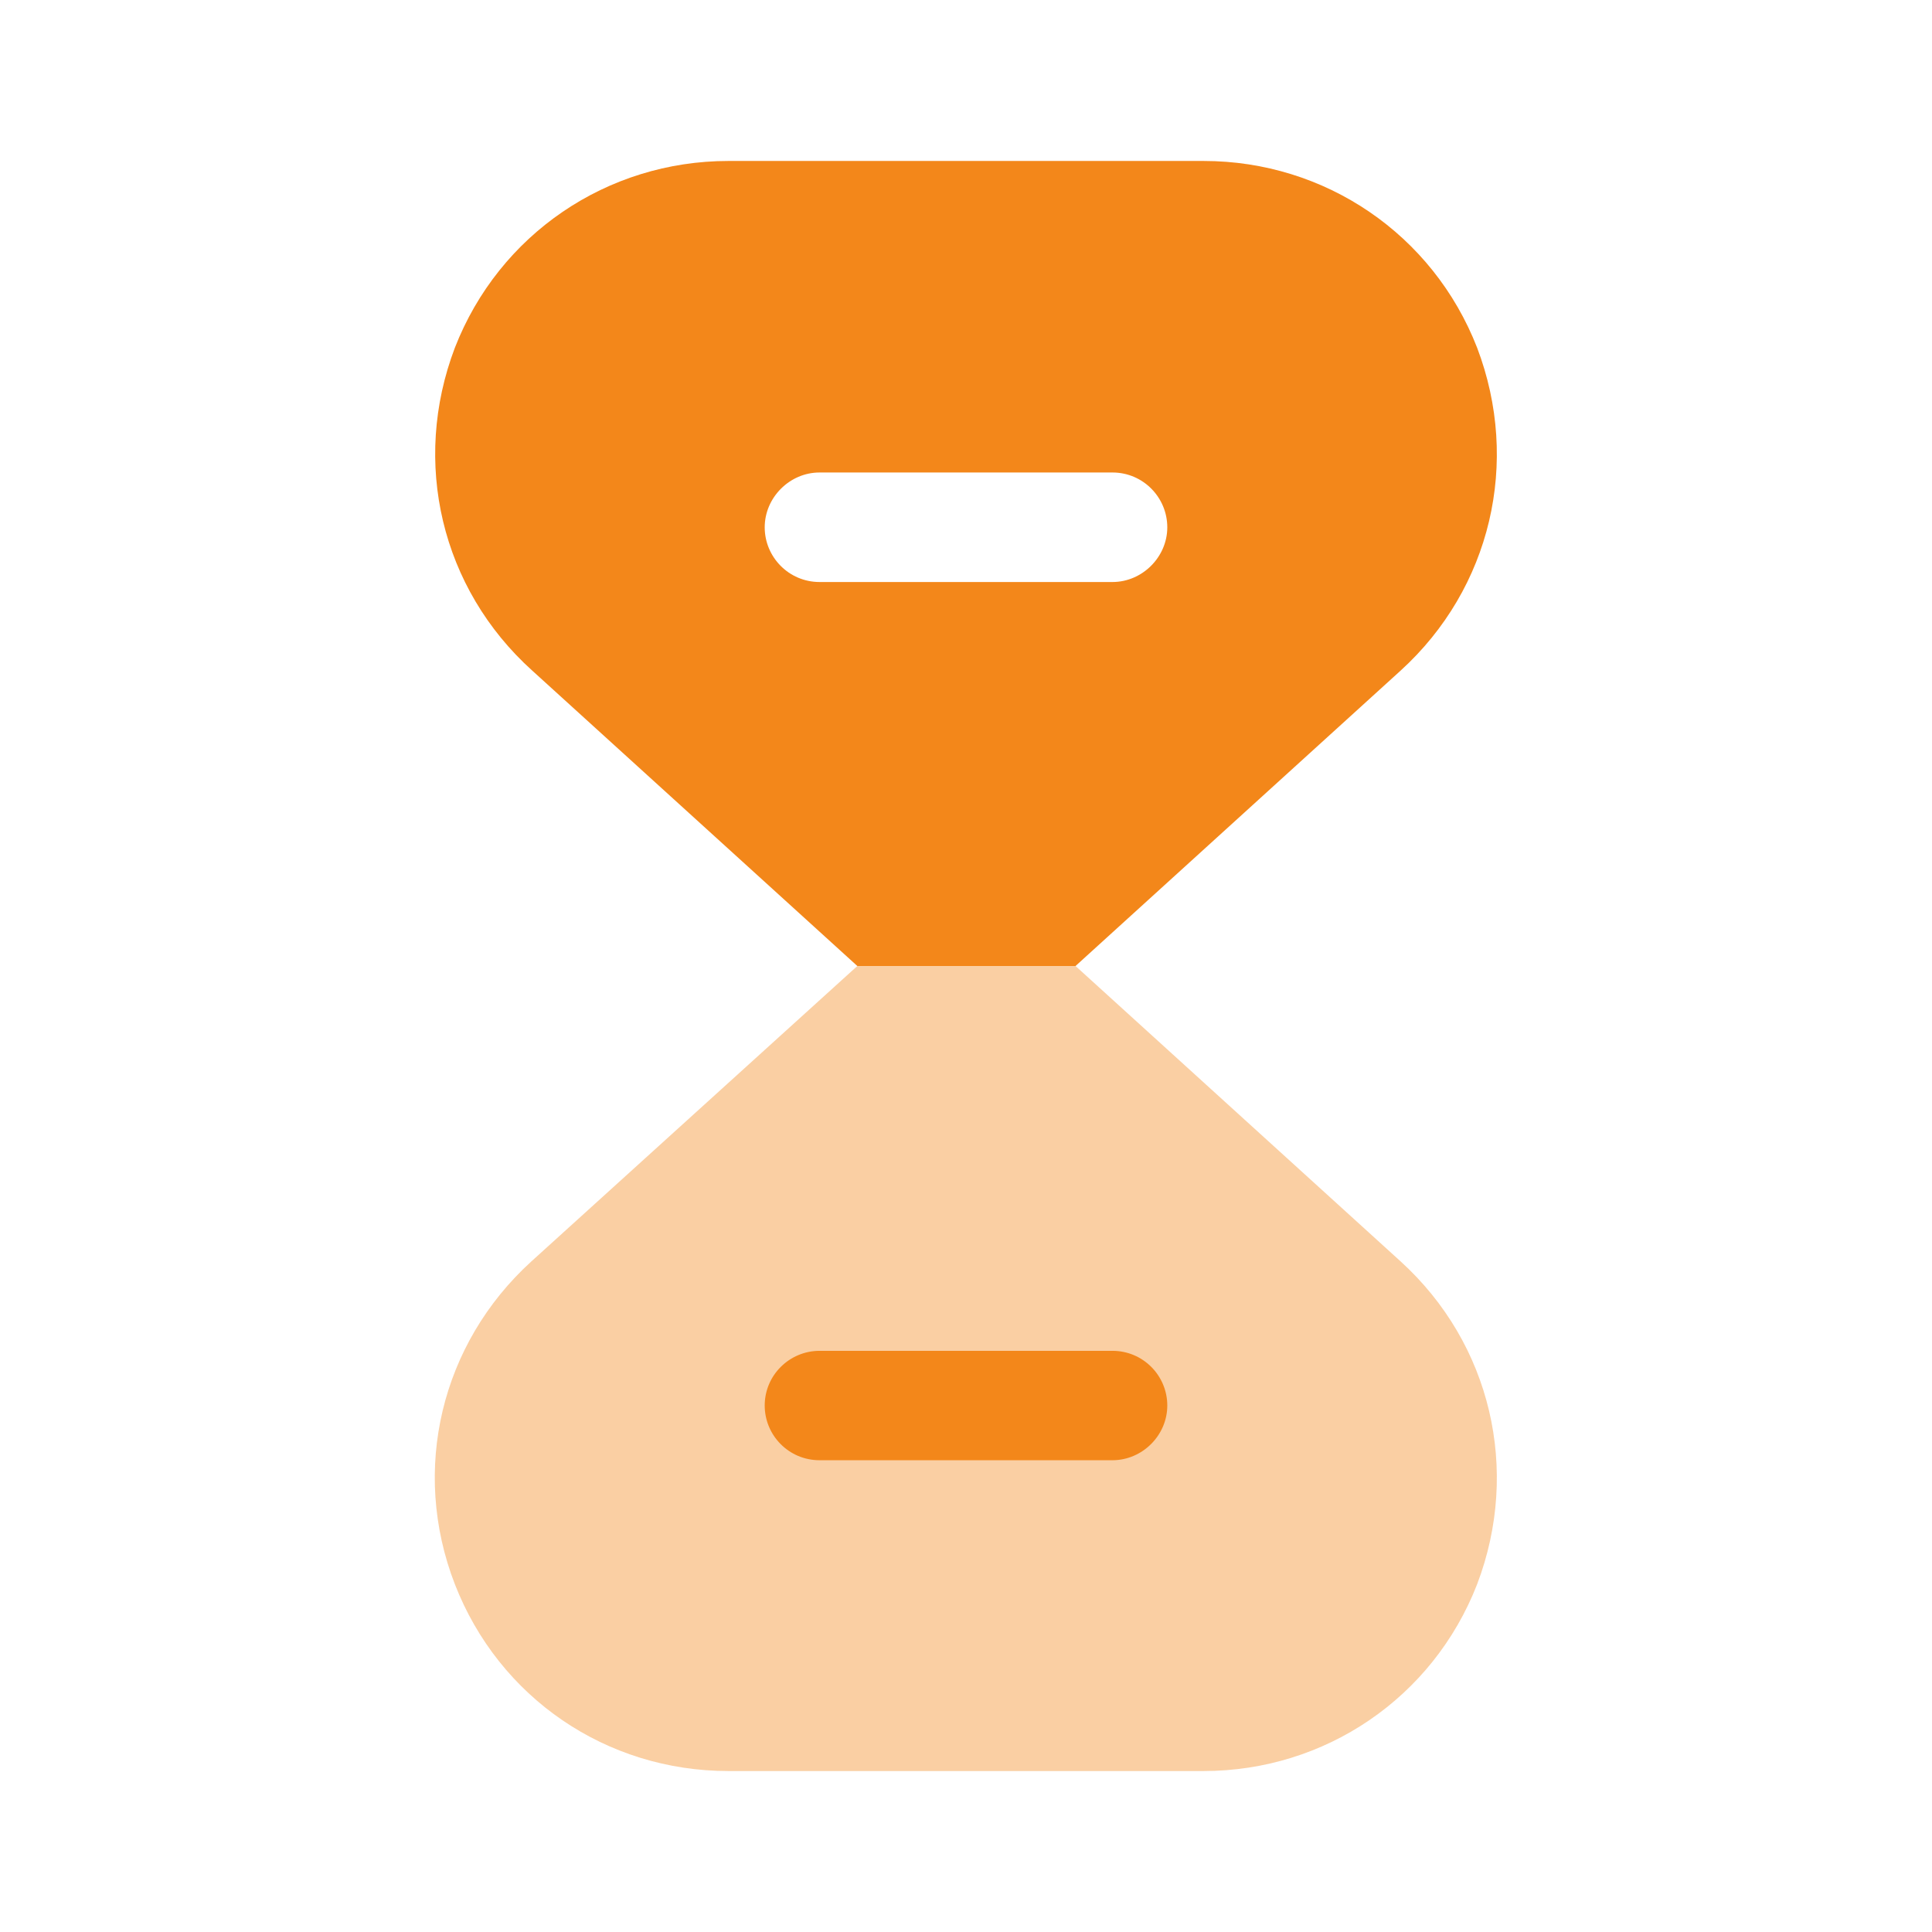
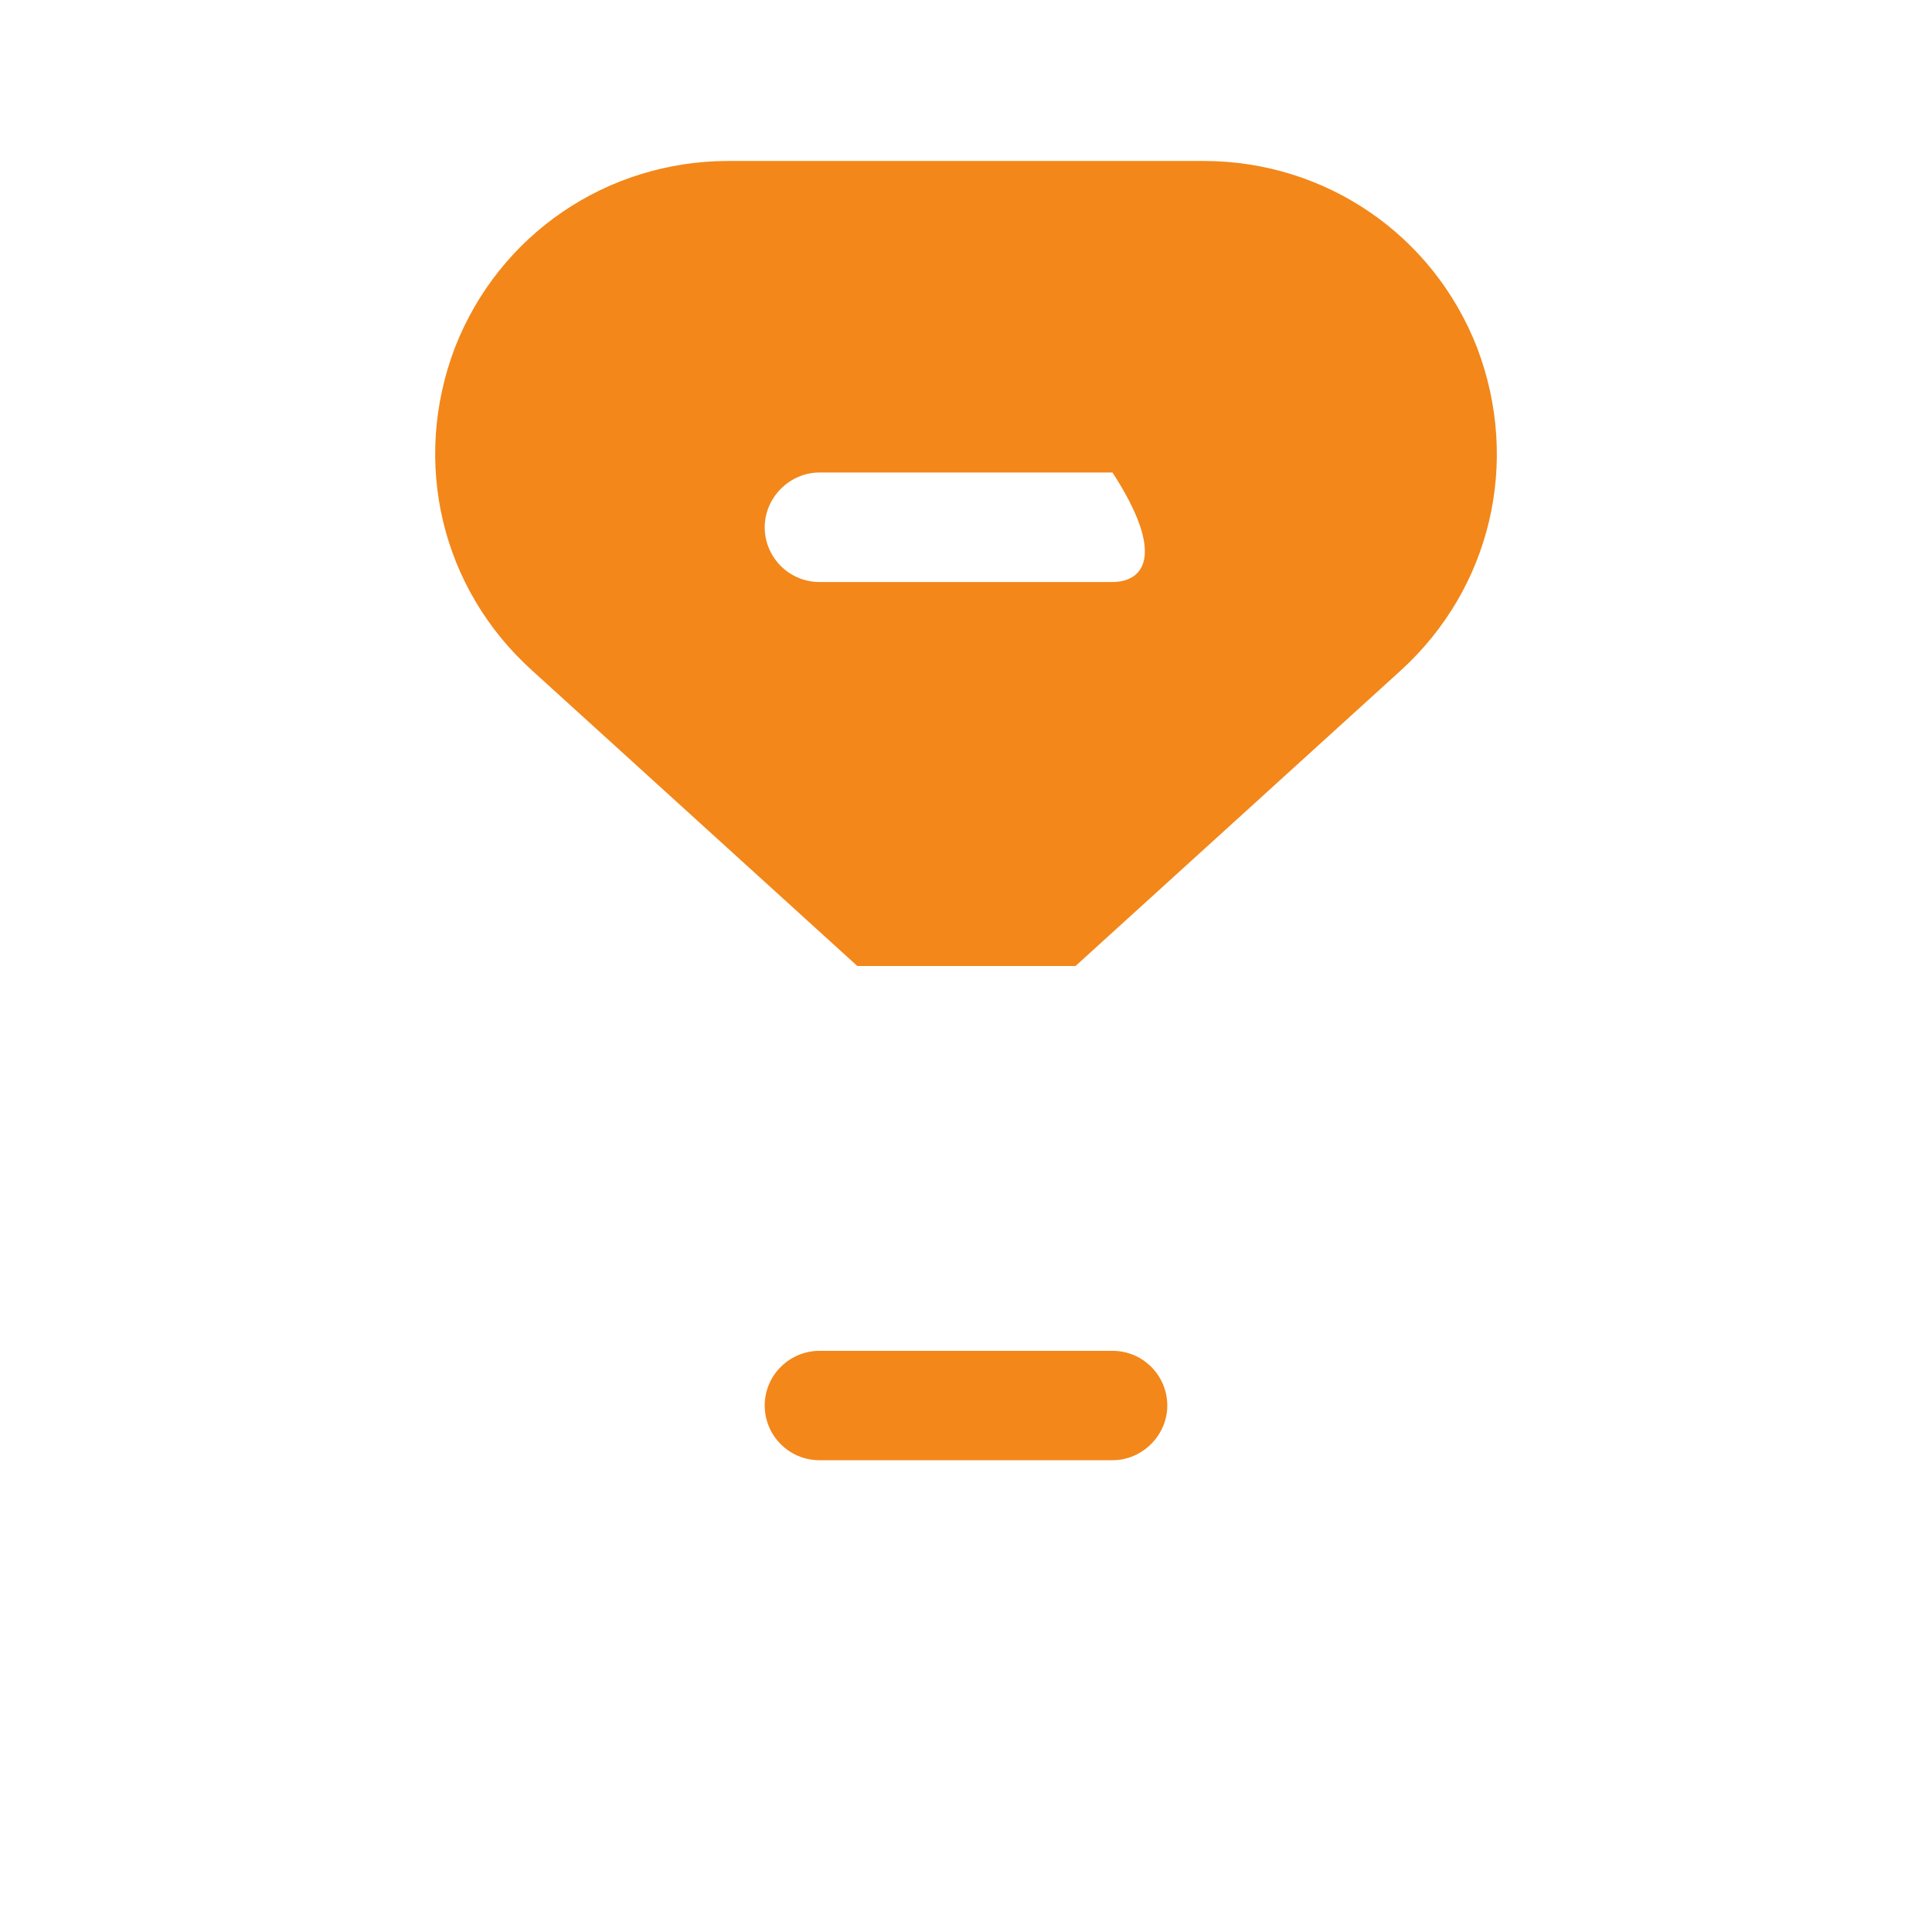
<svg xmlns="http://www.w3.org/2000/svg" width="16" height="16" viewBox="0 0 16 16" fill="none">
-   <path opacity="0.4" d="M12.233 13.12C11.867 14.06 10.973 14.667 9.967 14.667H6.033C5.02 14.667 4.133 14.06 3.767 13.12C3.4 12.173 3.653 11.127 4.4 10.447L7.1 8H8.907L11.6 10.447C12.347 11.127 12.593 12.173 12.233 13.12Z" fill="#F3871A" />
  <path d="M9.213 12.093H6.787C6.533 12.093 6.333 11.887 6.333 11.64C6.333 11.387 6.54 11.187 6.787 11.187H9.213C9.467 11.187 9.667 11.393 9.667 11.64C9.667 11.887 9.46 12.093 9.213 12.093Z" fill="#F3871A" />
-   <path d="M12.233 2.88C11.867 1.94 10.973 1.333 9.967 1.333H6.033C5.027 1.333 4.133 1.94 3.767 2.88C3.407 3.827 3.653 4.873 4.407 5.553L7.1 8H8.907L11.6 5.553C12.347 4.873 12.593 3.827 12.233 2.88ZM9.213 4.82H6.787C6.533 4.82 6.333 4.613 6.333 4.367C6.333 4.12 6.54 3.913 6.787 3.913H9.213C9.467 3.913 9.667 4.12 9.667 4.367C9.667 4.613 9.46 4.82 9.213 4.82Z" fill="#F3871A" />
+   <path d="M12.233 2.88C11.867 1.94 10.973 1.333 9.967 1.333H6.033C5.027 1.333 4.133 1.94 3.767 2.88C3.407 3.827 3.653 4.873 4.407 5.553L7.1 8H8.907L11.6 5.553C12.347 4.873 12.593 3.827 12.233 2.88ZM9.213 4.82H6.787C6.533 4.82 6.333 4.613 6.333 4.367C6.333 4.12 6.54 3.913 6.787 3.913H9.213C9.667 4.613 9.46 4.82 9.213 4.82Z" fill="#F3871A" />
</svg>